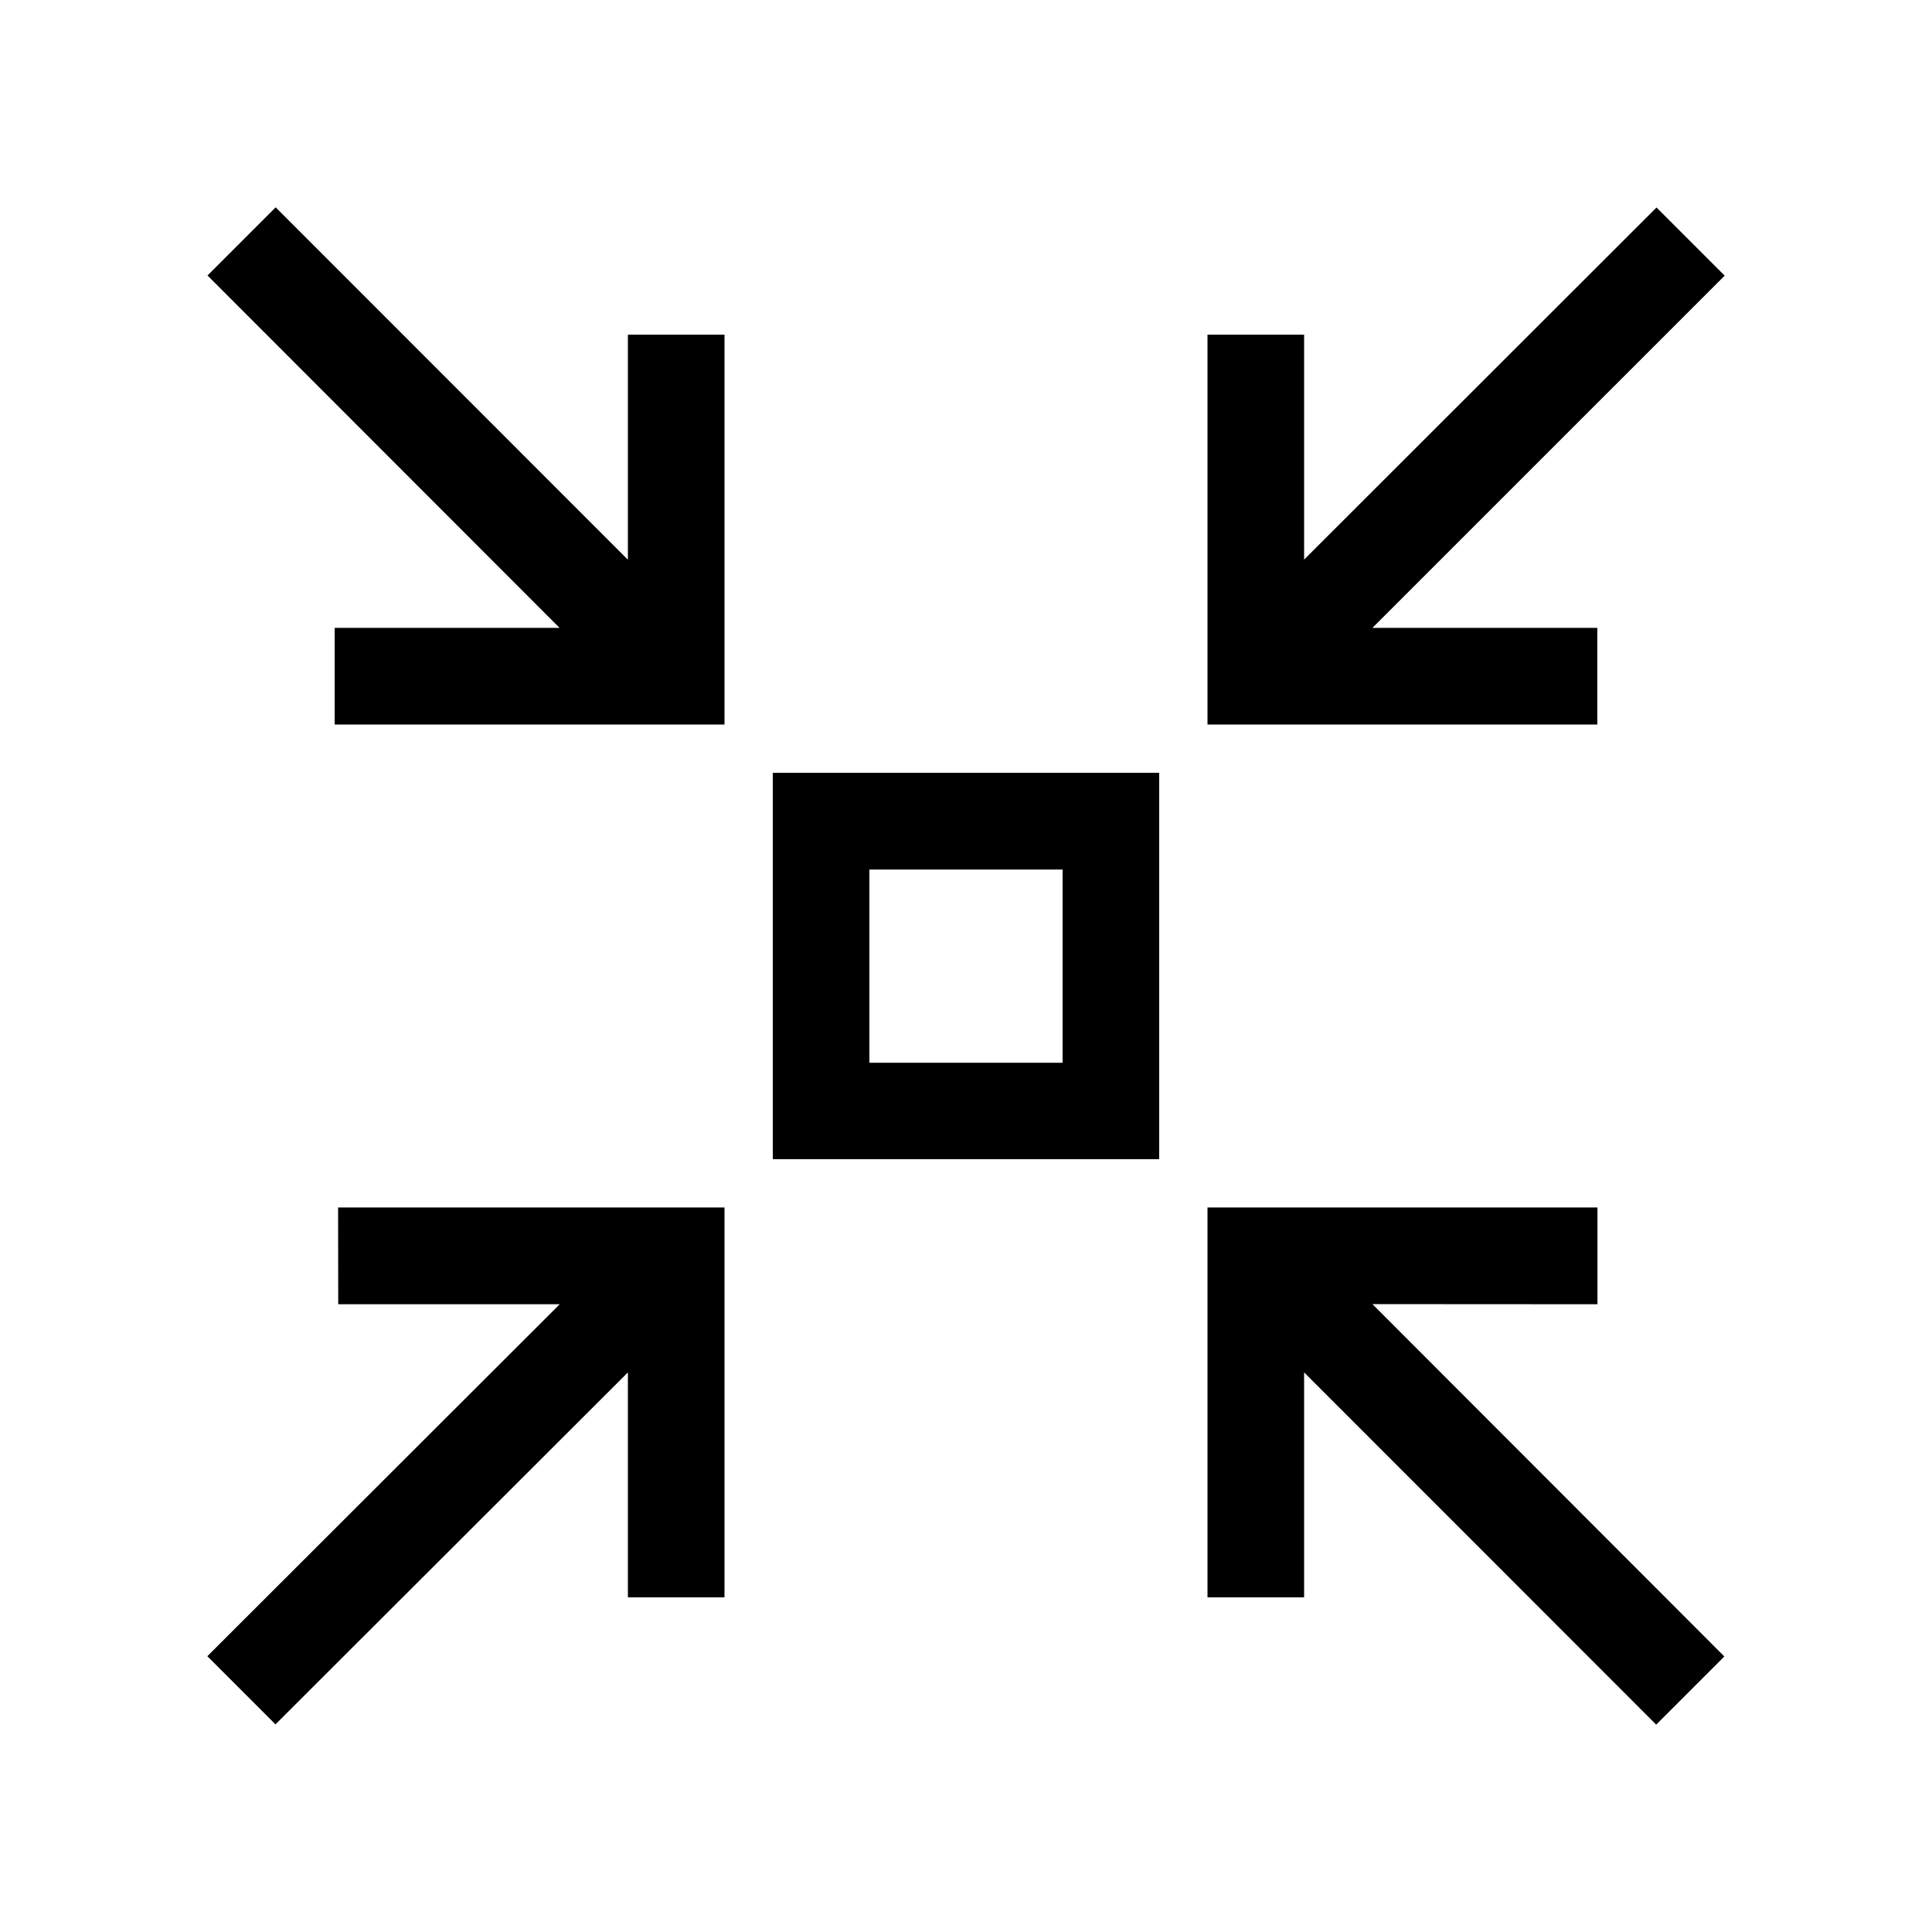
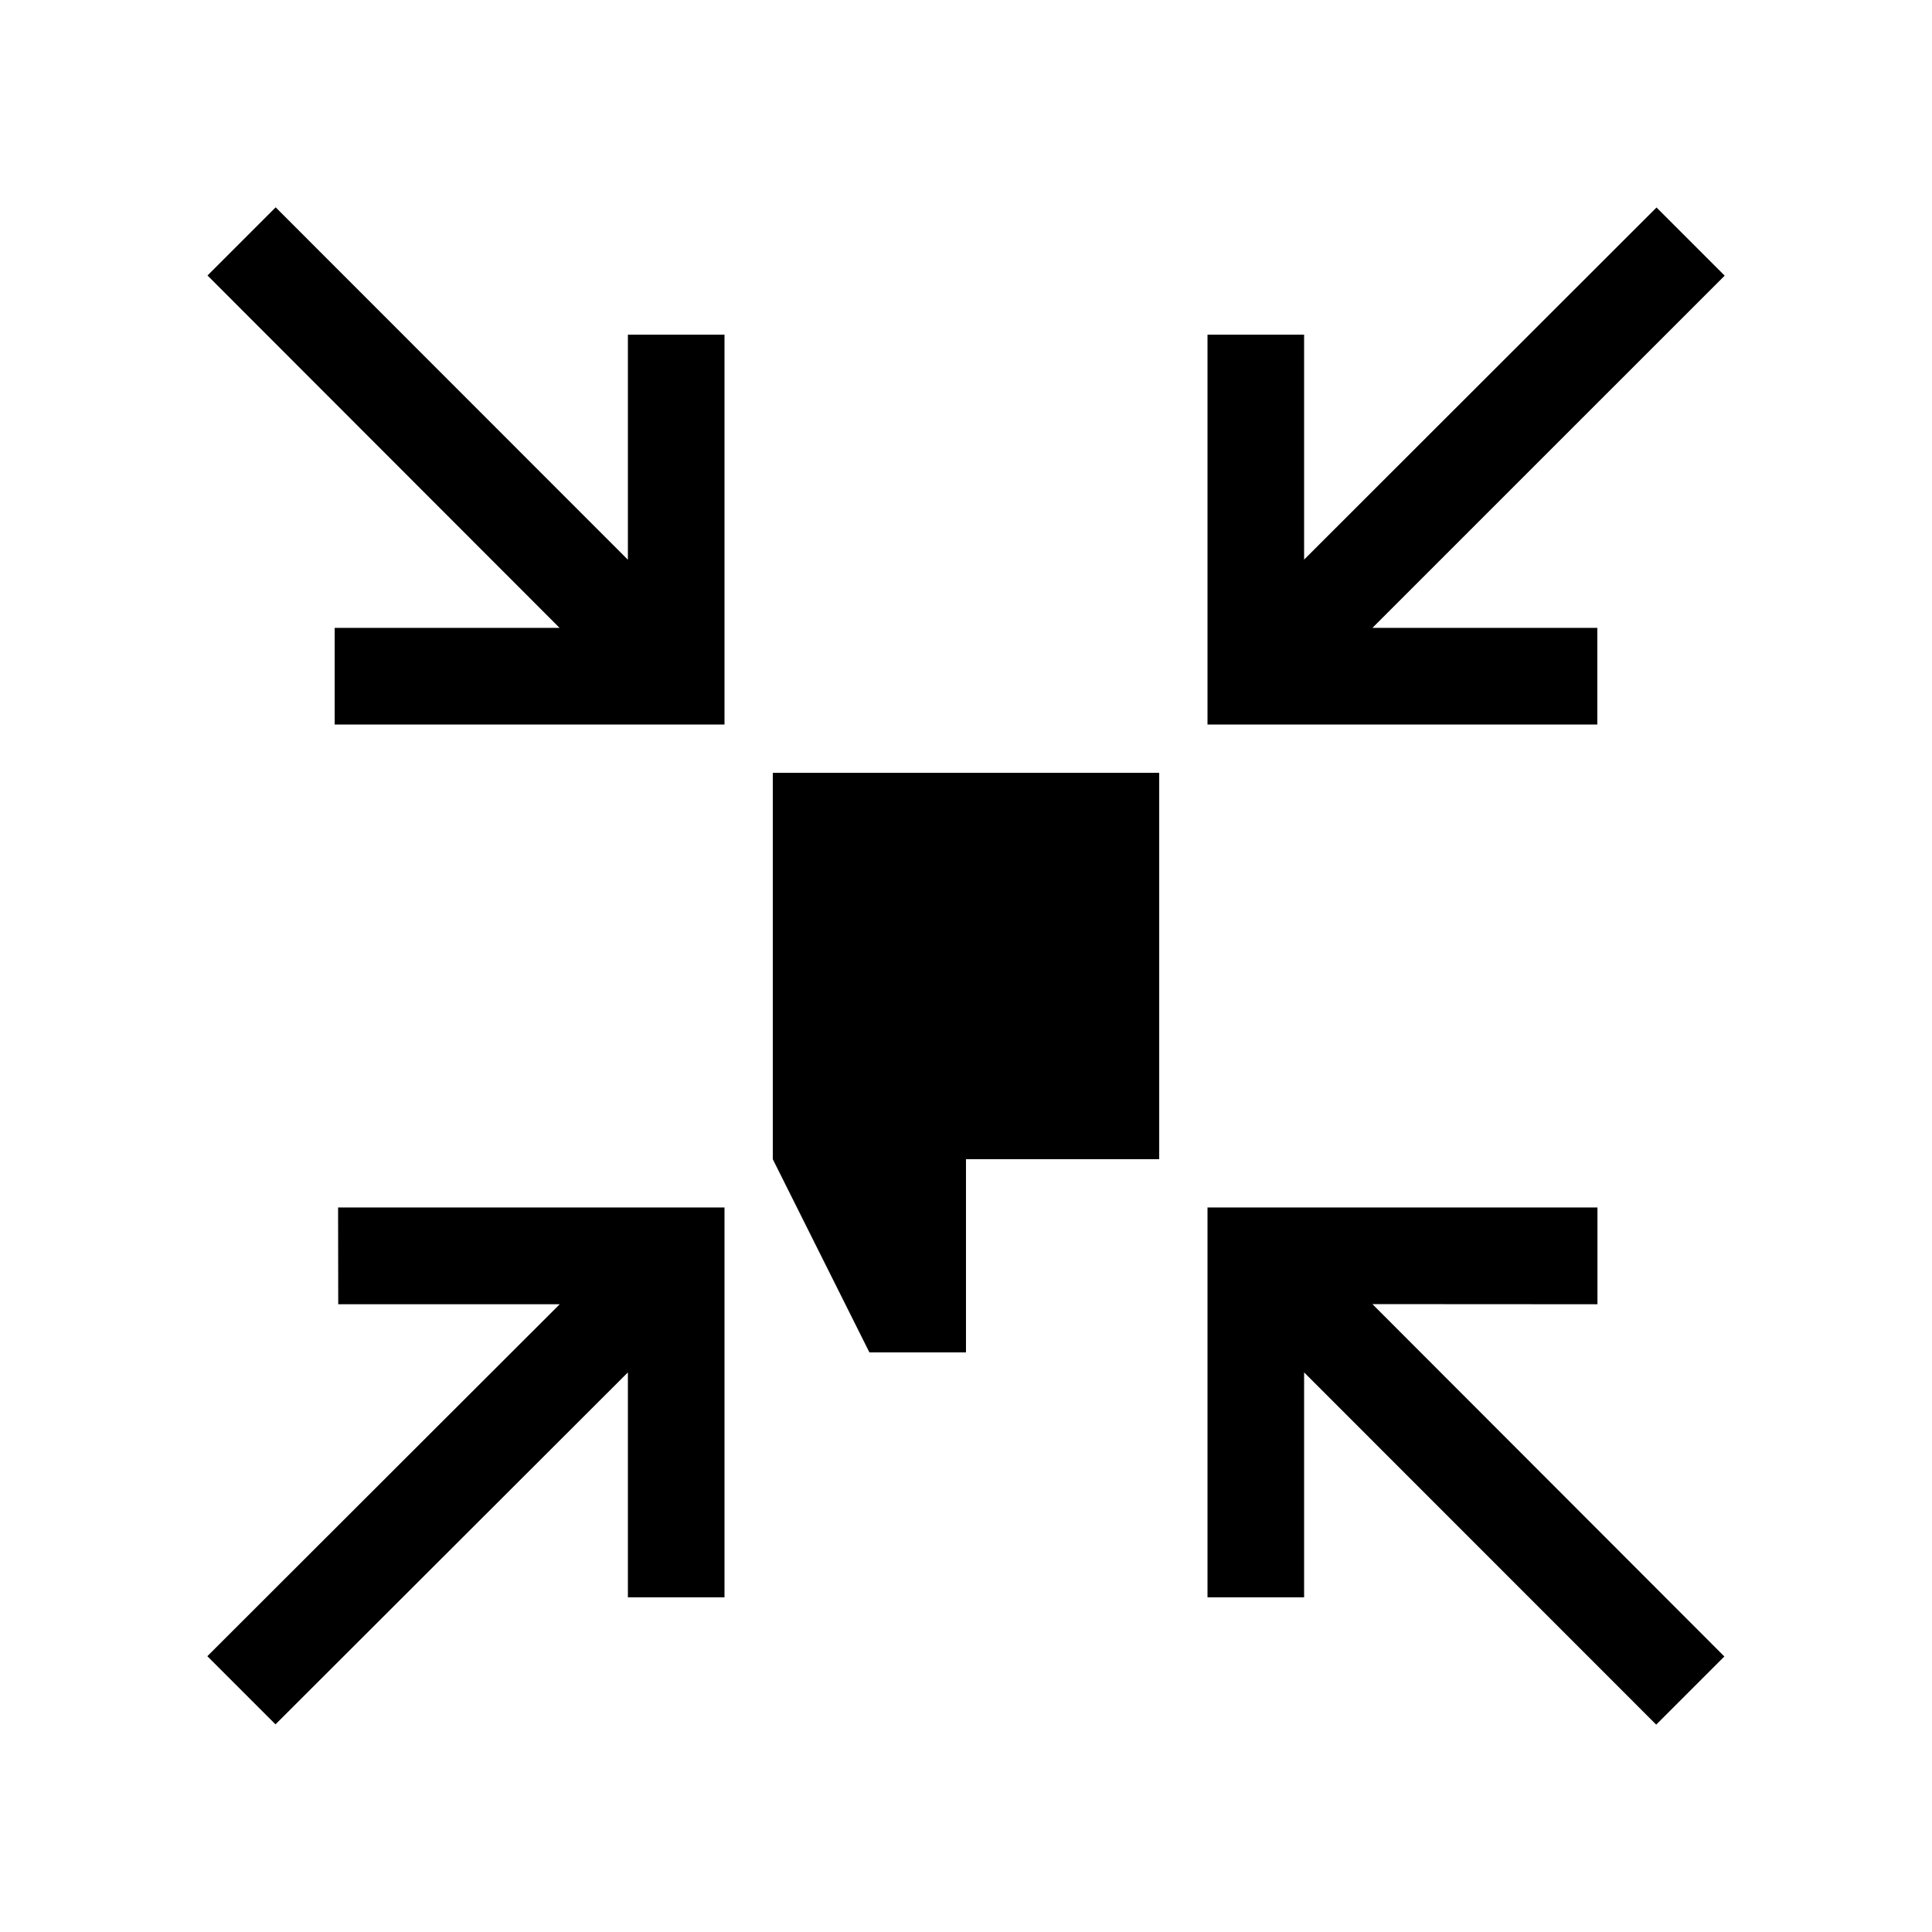
<svg xmlns="http://www.w3.org/2000/svg" id="Ebene_1" data-name="Ebene 1" viewBox="0 0 566.93 566.93">
-   <path d="M468.72,184.25h-66L506.09,80.89l-20-20L382.68,164.21v-66H354.33V212.6H468.72Zm-284.47-20L80.89,60.84l-20,20L164.21,184.25h-66V212.6H212.6V98.21H184.25Zm-85,218.47h65L60.84,486l20,20L184.25,402.72v66H212.6V354.33H99.21Zm369.51,0V354.33H354.33V468.72h28.35v-66L486,506.08l20-20L402.72,382.68ZM226.77,340.16H340.16V226.77H226.77Zm28.35-85h56.69v56.69H255.12Z" />
+   <path d="M468.72,184.25h-66L506.09,80.89l-20-20L382.68,164.21v-66H354.33V212.6H468.72Zm-284.47-20L80.89,60.84l-20,20L164.21,184.25h-66V212.6H212.6V98.21H184.25Zm-85,218.47h65L60.84,486l20,20L184.25,402.72v66H212.6V354.33H99.21Zm369.51,0V354.33H354.33V468.72h28.35v-66L486,506.08l20-20L402.72,382.68ZM226.77,340.16H340.16V226.77H226.77Zh56.69v56.69H255.12Z" />
</svg>